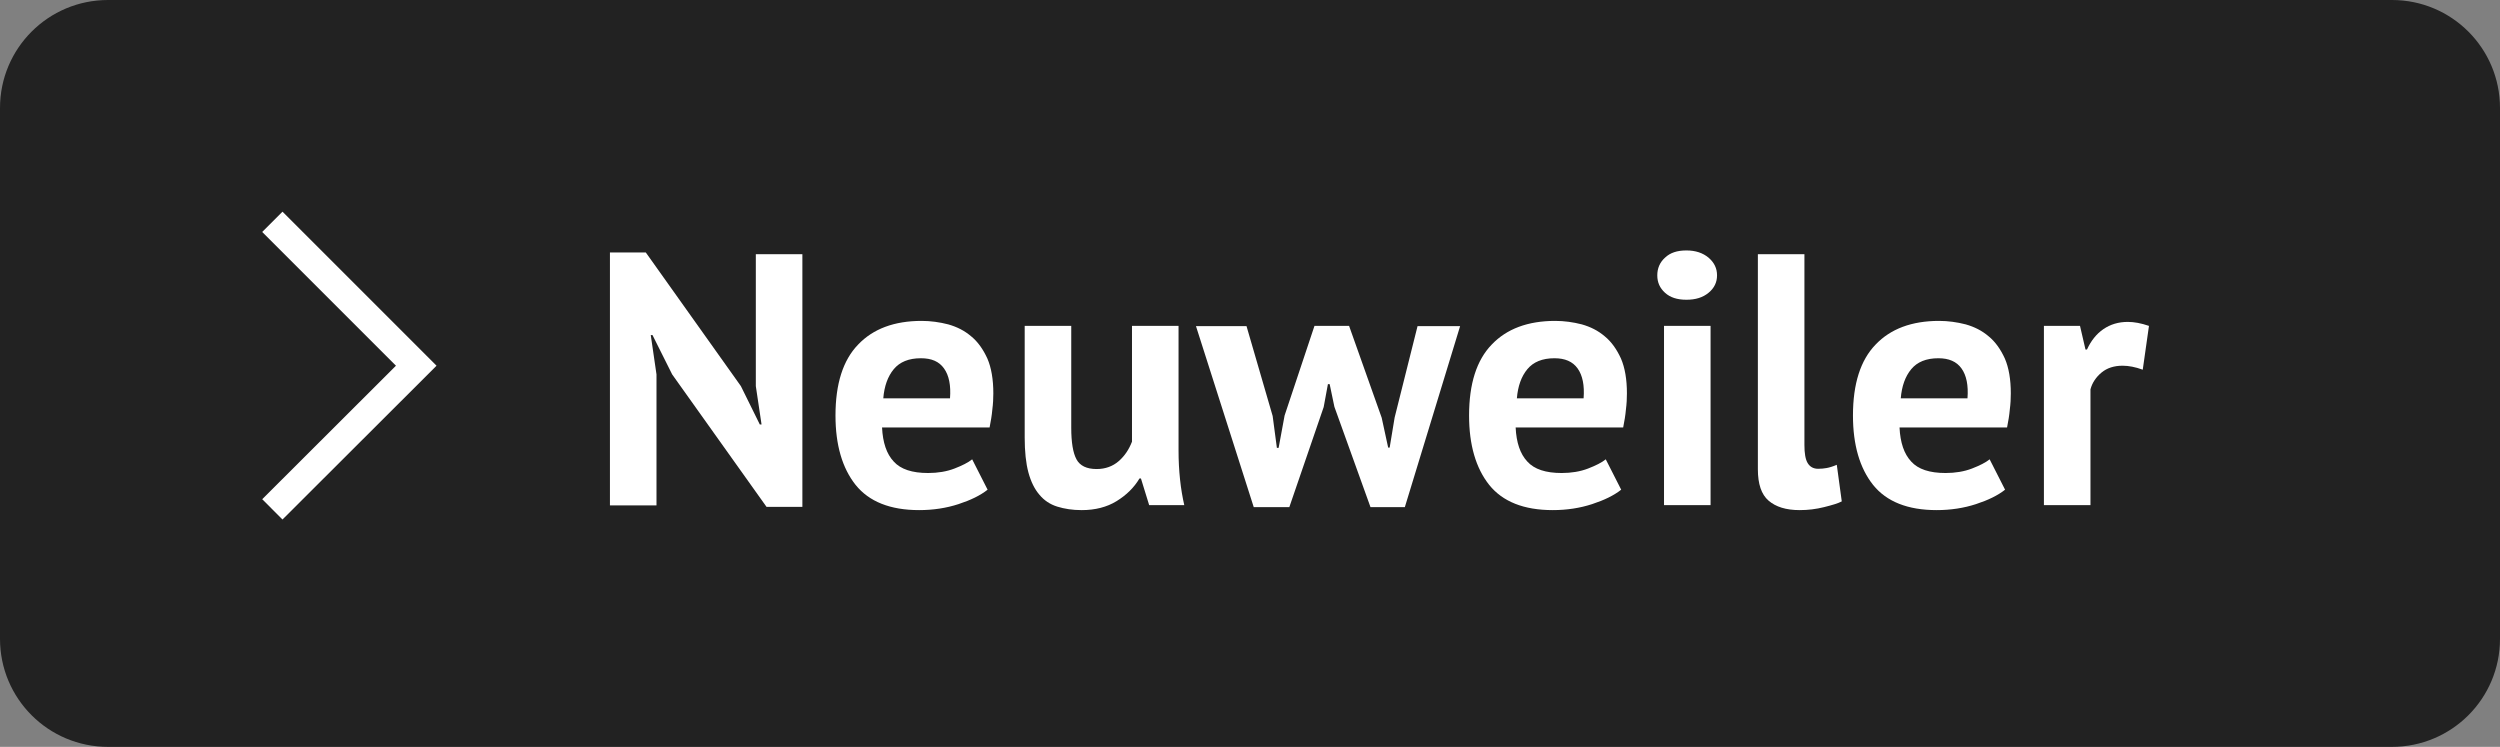
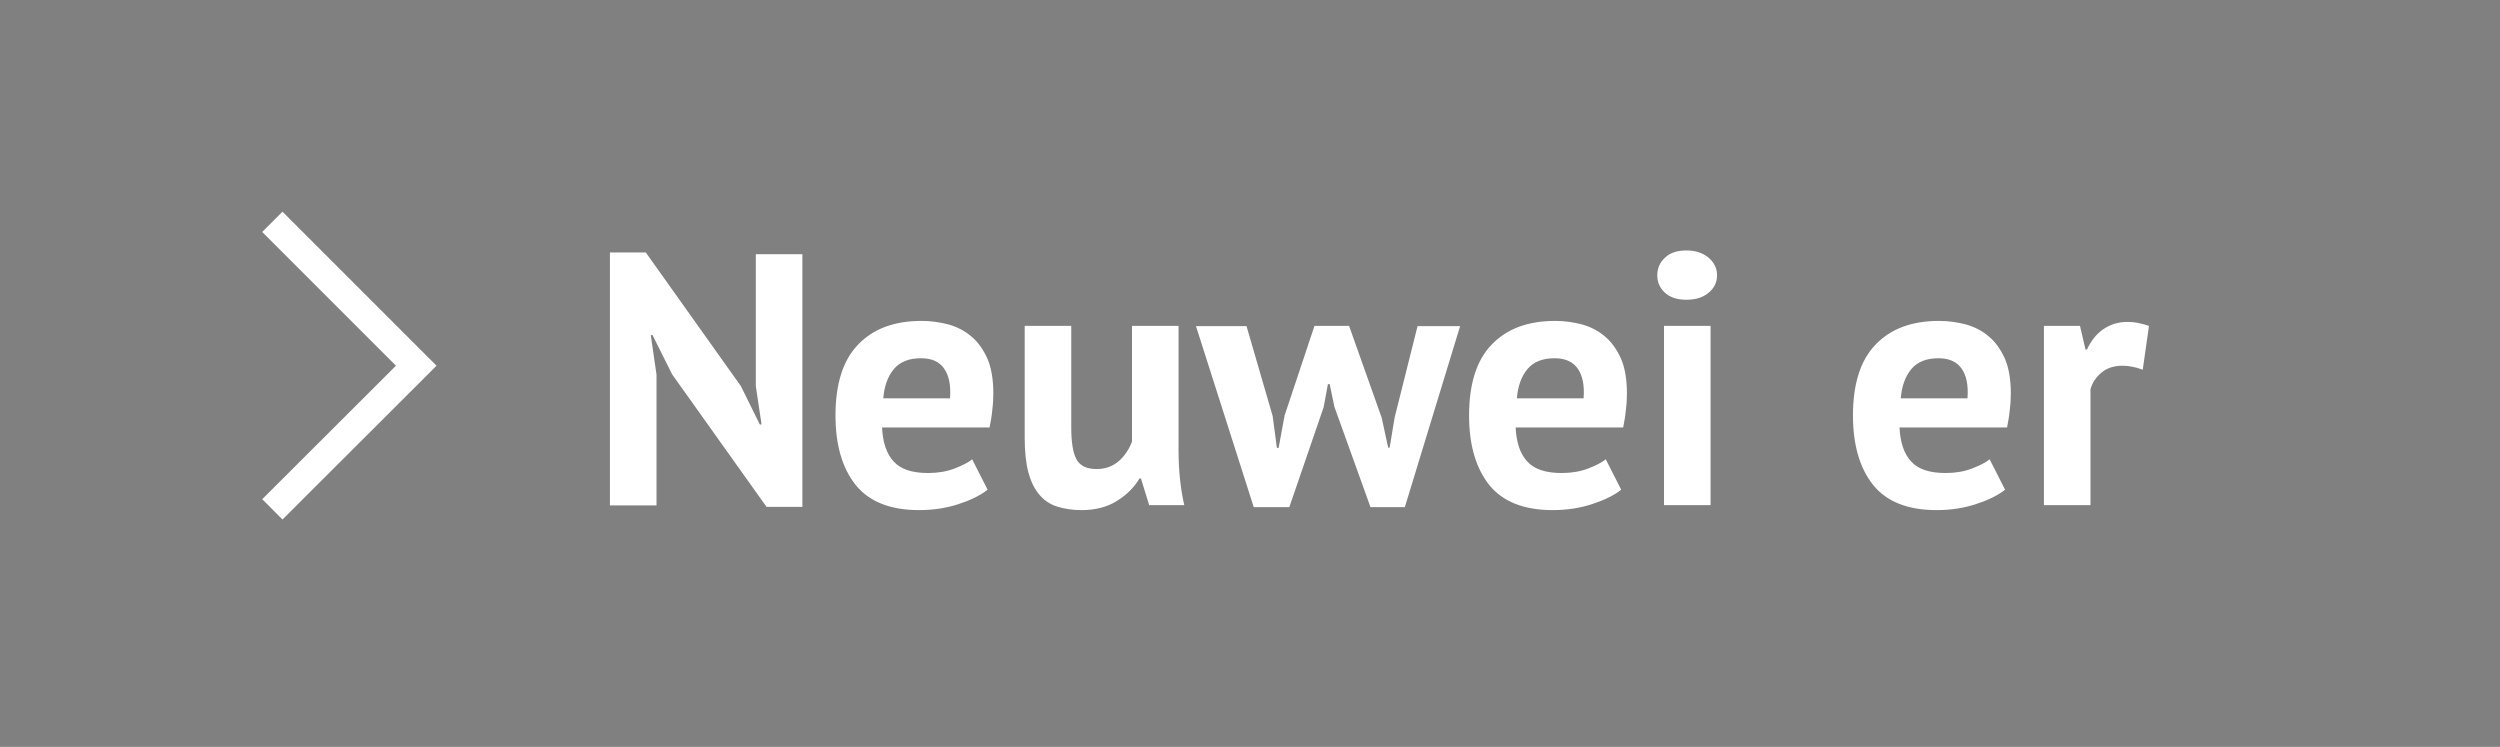
<svg xmlns="http://www.w3.org/2000/svg" version="1.1" id="Ebene_1" x="0px" y="0px" viewBox="0 0 100.42 30" enable-background="new 0 0 100.42 30" xml:space="preserve">
  <rect x="0" y="0" width="100.42" height="30" fill="#808080" stroke="none" />
  <g>
-     <path fill="#222222" d="M96.08,30H4.34C1.94,30,0,28.06,0,25.66V4.34C0,1.94,1.94,0,4.34,0h91.74c2.4,0,4.34,1.94,4.34,4.34v21.32   C100.42,28.06,98.48,30,96.08,30z" />
    <g>
      <path fill="#FFFFFF" d="M27,15.04l-0.79-1.58h-0.07l0.23,1.58v5.26h-1.87V10.14h1.44l3.82,5.37l0.76,1.54h0.07l-0.23-1.54v-5.3    h1.87v10.15h-1.44L27,15.04z" />
      <path fill="#FFFFFF" d="M39.67,19.67c-0.29,0.23-0.68,0.42-1.17,0.58c-0.49,0.16-1.02,0.24-1.58,0.24c-1.16,0-2.01-0.34-2.55-1.01    c-0.54-0.68-0.81-1.61-0.81-2.79c0-1.27,0.3-2.22,0.91-2.85c0.6-0.63,1.45-0.95,2.55-0.95c0.36,0,0.72,0.05,1.07,0.14    c0.35,0.1,0.65,0.25,0.92,0.48c0.27,0.22,0.48,0.52,0.65,0.89c0.16,0.37,0.24,0.84,0.24,1.4c0,0.2-0.01,0.42-0.04,0.65    c-0.02,0.23-0.06,0.47-0.11,0.72h-4.32c0.03,0.61,0.18,1.06,0.47,1.37c0.28,0.31,0.74,0.46,1.38,0.46c0.39,0,0.75-0.06,1.06-0.18    c0.31-0.12,0.55-0.24,0.71-0.37L39.67,19.67z M36.99,14.39c-0.49,0-0.85,0.15-1.09,0.44c-0.24,0.29-0.38,0.68-0.42,1.17h2.68    c0.04-0.52-0.04-0.92-0.24-1.2S37.42,14.39,36.99,14.39z" />
      <path fill="#FFFFFF" d="M43.03,13.09v4.09c0,0.59,0.07,1.01,0.21,1.27c0.14,0.26,0.41,0.39,0.81,0.39c0.35,0,0.65-0.11,0.89-0.32    c0.24-0.21,0.41-0.47,0.53-0.78v-4.65h1.87v5.01c0,0.39,0.02,0.78,0.06,1.16c0.04,0.38,0.1,0.72,0.17,1.03h-1.41l-0.33-1.07h-0.06    c-0.22,0.37-0.53,0.67-0.92,0.91c-0.39,0.24-0.86,0.36-1.4,0.36c-0.37,0-0.69-0.05-0.98-0.14s-0.53-0.25-0.72-0.48    c-0.19-0.22-0.34-0.52-0.44-0.89c-0.1-0.37-0.15-0.84-0.15-1.41v-4.48H43.03z" />
      <path fill="#FFFFFF" d="M54.19,13.09l1.31,3.69l0.26,1.2h0.06l0.2-1.21l0.92-3.67h1.71l-2.22,7.27h-1.38l-1.45-4.03l-0.19-0.91    h-0.07l-0.17,0.92l-1.38,4.02h-1.43l-2.32-7.27h2.03l1.05,3.61l0.17,1.28h0.07l0.24-1.3l1.2-3.6H54.19z" />
      <path fill="#FFFFFF" d="M65.12,19.67c-0.29,0.23-0.68,0.42-1.17,0.58c-0.49,0.16-1.02,0.24-1.58,0.24c-1.16,0-2.01-0.34-2.55-1.01    c-0.54-0.68-0.81-1.61-0.81-2.79c0-1.27,0.3-2.22,0.91-2.85c0.6-0.63,1.45-0.95,2.55-0.95c0.36,0,0.72,0.05,1.07,0.14    c0.35,0.1,0.65,0.25,0.92,0.48c0.27,0.22,0.48,0.52,0.65,0.89c0.16,0.37,0.24,0.84,0.24,1.4c0,0.2-0.01,0.42-0.04,0.65    c-0.02,0.23-0.06,0.47-0.11,0.72h-4.32c0.03,0.61,0.18,1.06,0.47,1.37c0.28,0.31,0.74,0.46,1.38,0.46c0.39,0,0.75-0.06,1.06-0.18    c0.31-0.12,0.55-0.24,0.71-0.37L65.12,19.67z M62.44,14.39c-0.49,0-0.85,0.15-1.09,0.44c-0.24,0.29-0.38,0.68-0.42,1.17h2.68    c0.04-0.52-0.04-0.92-0.24-1.2S62.86,14.39,62.44,14.39z" />
      <path fill="#FFFFFF" d="M66.57,11.06c0-0.28,0.1-0.52,0.31-0.71c0.21-0.2,0.49-0.29,0.86-0.29s0.66,0.1,0.89,0.29    c0.23,0.2,0.34,0.43,0.34,0.71s-0.11,0.51-0.34,0.7c-0.23,0.19-0.52,0.28-0.89,0.28s-0.65-0.09-0.86-0.28    C66.67,11.57,66.57,11.34,66.57,11.06z M66.84,13.09h1.87v7.2h-1.87V13.09z" />
-       <path fill="#FFFFFF" d="M72.48,17.87c0,0.34,0.04,0.58,0.13,0.73s0.23,0.23,0.42,0.23c0.12,0,0.23-0.01,0.34-0.03    c0.11-0.02,0.25-0.06,0.41-0.13l0.2,1.47c-0.15,0.08-0.39,0.15-0.71,0.23c-0.32,0.08-0.64,0.12-0.98,0.12    c-0.55,0-0.96-0.13-1.25-0.38c-0.29-0.25-0.43-0.67-0.43-1.26v-8.64h1.87V17.87z" />
      <path fill="#FFFFFF" d="M80.54,19.67c-0.29,0.23-0.68,0.42-1.17,0.58c-0.49,0.16-1.02,0.24-1.58,0.24c-1.16,0-2.01-0.34-2.55-1.01    c-0.54-0.68-0.81-1.61-0.81-2.79c0-1.27,0.3-2.22,0.91-2.85c0.6-0.63,1.45-0.95,2.55-0.95c0.36,0,0.72,0.05,1.07,0.14    c0.35,0.1,0.65,0.25,0.92,0.48c0.27,0.22,0.48,0.52,0.65,0.89c0.16,0.37,0.24,0.84,0.24,1.4c0,0.2-0.01,0.42-0.04,0.65    c-0.02,0.23-0.06,0.47-0.11,0.72h-4.32c0.03,0.61,0.18,1.06,0.47,1.37c0.28,0.31,0.74,0.46,1.38,0.46c0.39,0,0.75-0.06,1.06-0.18    c0.31-0.12,0.55-0.24,0.71-0.37L80.54,19.67z M77.86,14.39c-0.49,0-0.85,0.15-1.09,0.44c-0.24,0.29-0.38,0.68-0.42,1.17h2.68    c0.04-0.52-0.04-0.92-0.24-1.2S78.28,14.39,77.86,14.39z" />
      <path fill="#FFFFFF" d="M86.07,14.85c-0.3-0.11-0.57-0.16-0.81-0.16c-0.34,0-0.62,0.09-0.84,0.27s-0.38,0.41-0.45,0.68v4.65h-1.87    v-7.2h1.45l0.22,0.95h0.06c0.16-0.35,0.38-0.63,0.66-0.82c0.28-0.19,0.6-0.29,0.98-0.29c0.25,0,0.53,0.05,0.85,0.16L86.07,14.85z" />
    </g>
    <polyline fill="none" stroke="#FFFFFF" stroke-width="1.152" stroke-miterlimit="10" points="10.94,8.91 16.72,14.69 10.94,20.46     " />
  </g>
  <g>
</g>
  <g>
</g>
  <g>
</g>
  <g>
</g>
  <g>
</g>
  <g>
</g>
  <g>
</g>
  <g>
</g>
  <g>
</g>
  <g>
</g>
  <g>
</g>
  <g>
</g>
  <g>
</g>
  <g>
</g>
  <g>
</g>
</svg>